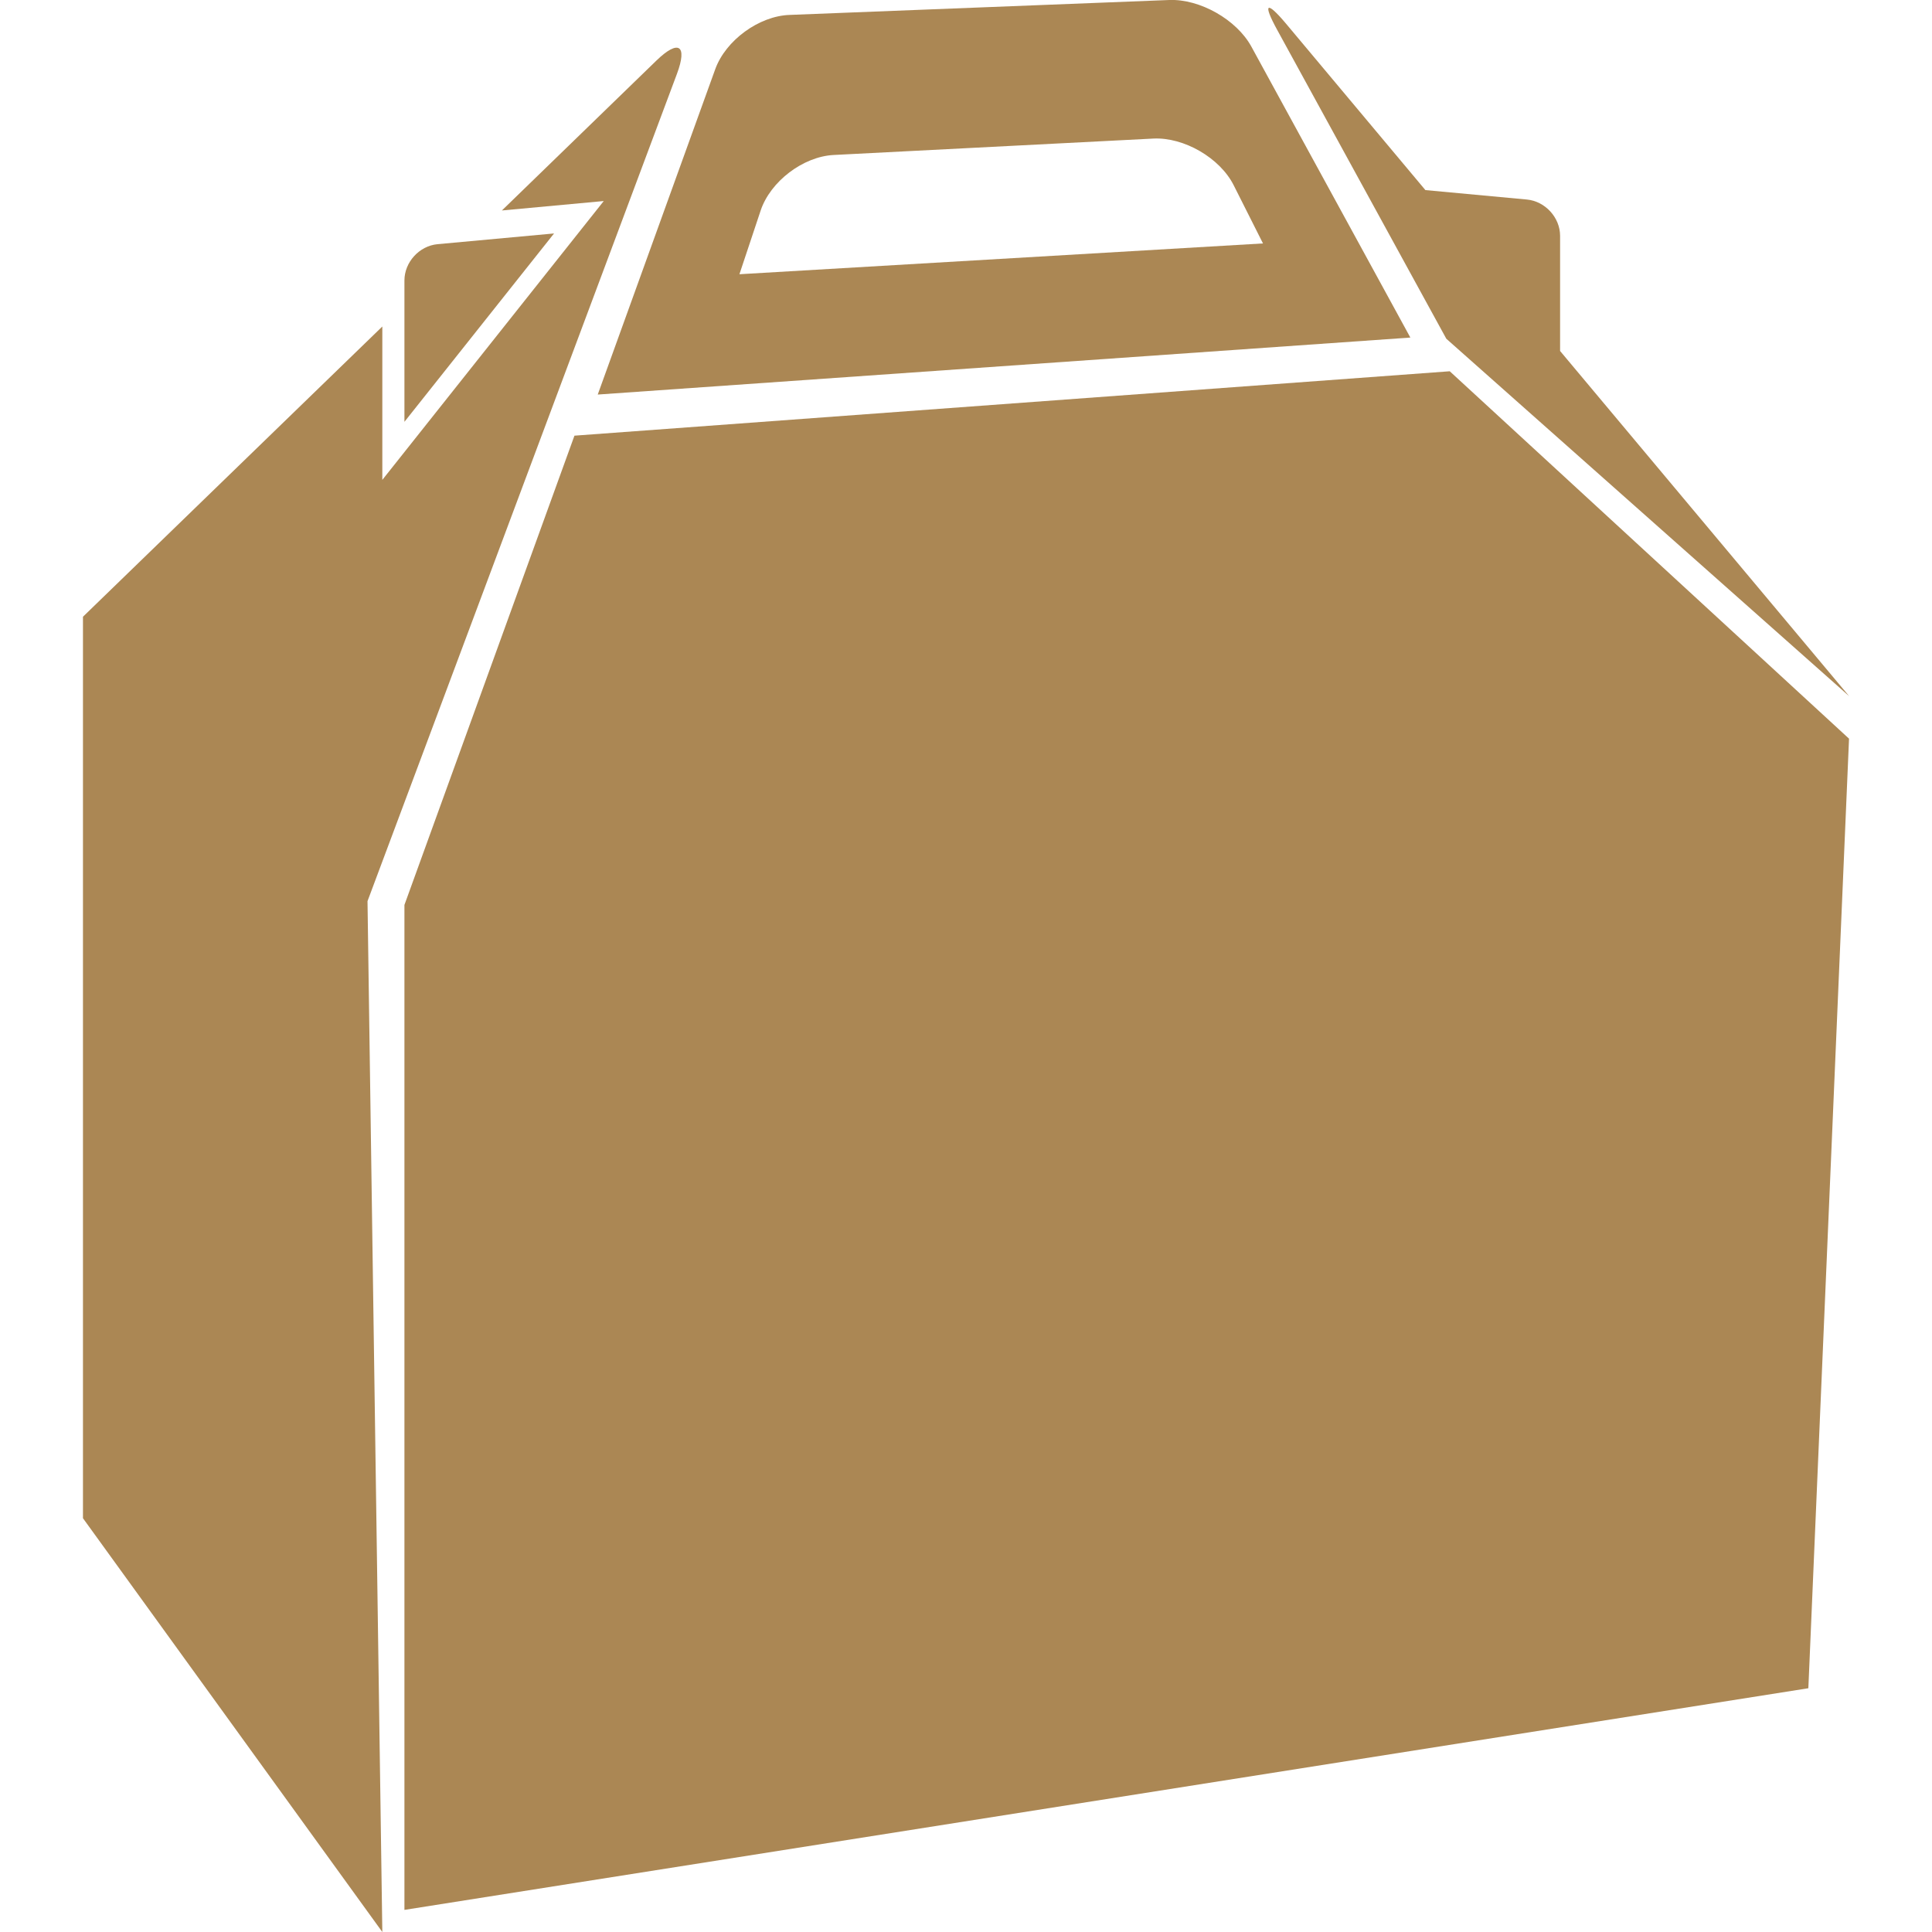
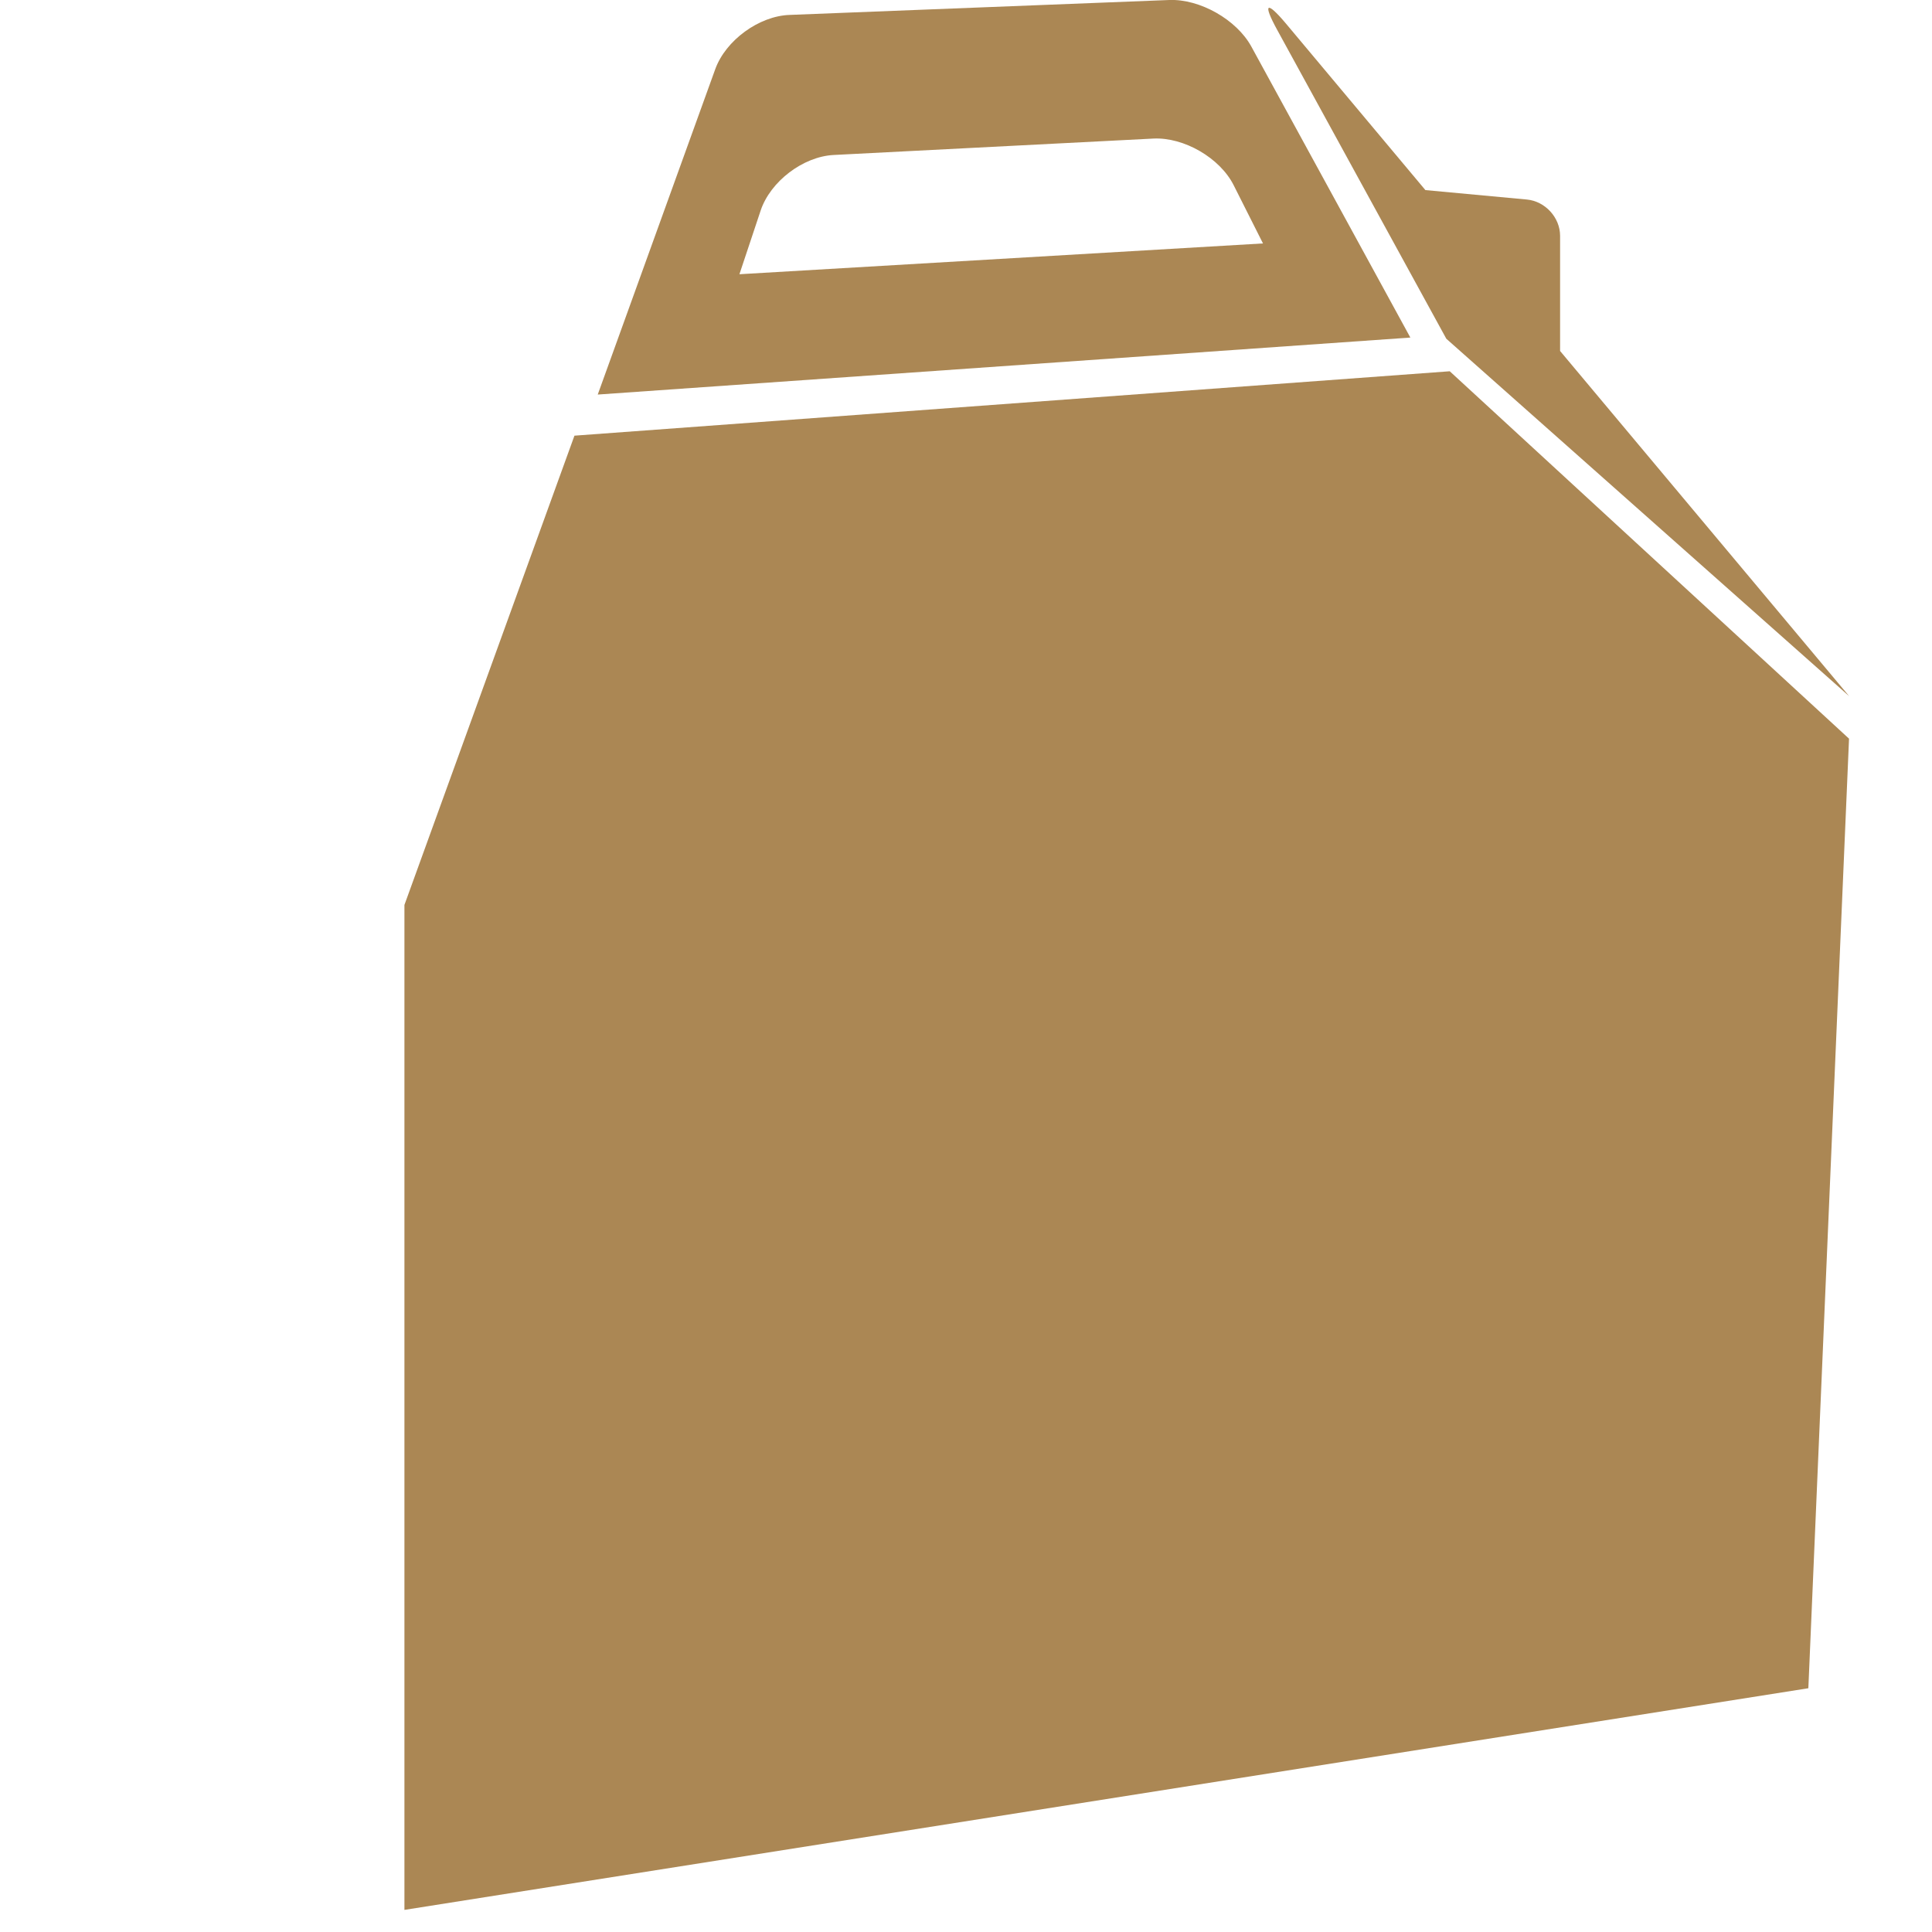
<svg xmlns="http://www.w3.org/2000/svg" width="18" height="18" viewBox="0 0 18 18" fill="none">
  <g clip-path="url(#clip0_1014_256)">
    <path d="M5.352 4.059L3.768 8.431V17.794L16.848 15.729L17.227 6.882L13.507 3.459L5.352 4.059Z" fill="#AB8754" />
-     <path d="M6.307 0.688C6.407 0.42 6.322 0.365 6.117 0.563L4.676 1.961L5.625 1.873L3.562 4.471V3.042L0.773 5.746V14.145L3.562 18L3.424 8.396L6.307 0.688Z" fill="#AB8754" />
-     <path d="M3.768 2.613V3.93L5.162 2.175L4.076 2.275C3.906 2.291 3.768 2.443 3.768 2.613Z" fill="#AB8754" />
    <path d="M14.535 2.197C14.535 2.027 14.396 1.875 14.226 1.859L13.28 1.771L11.982 0.221C11.799 0.003 11.762 0.028 11.899 0.278L13.475 3.156L17.228 6.486L14.535 3.27V2.197Z" fill="#AB8754" />
    <path d="M6.664 0.644L5.569 3.676L13.14 3.145L11.658 0.433C11.521 0.183 11.179 -0.011 10.894 0L7.356 0.139C7.071 0.149 6.761 0.376 6.664 0.644ZM10.746 1.291C11.03 1.277 11.366 1.471 11.494 1.726L11.767 2.268L6.889 2.555L7.087 1.961C7.178 1.69 7.482 1.459 7.766 1.444L10.746 1.291Z" fill="#AB8754" />
  </g>
  <defs>
    <clipPath id="clip0_1014_256">
      <rect width="18" height="18" fill="white" />
    </clipPath>
  </defs>
</svg>